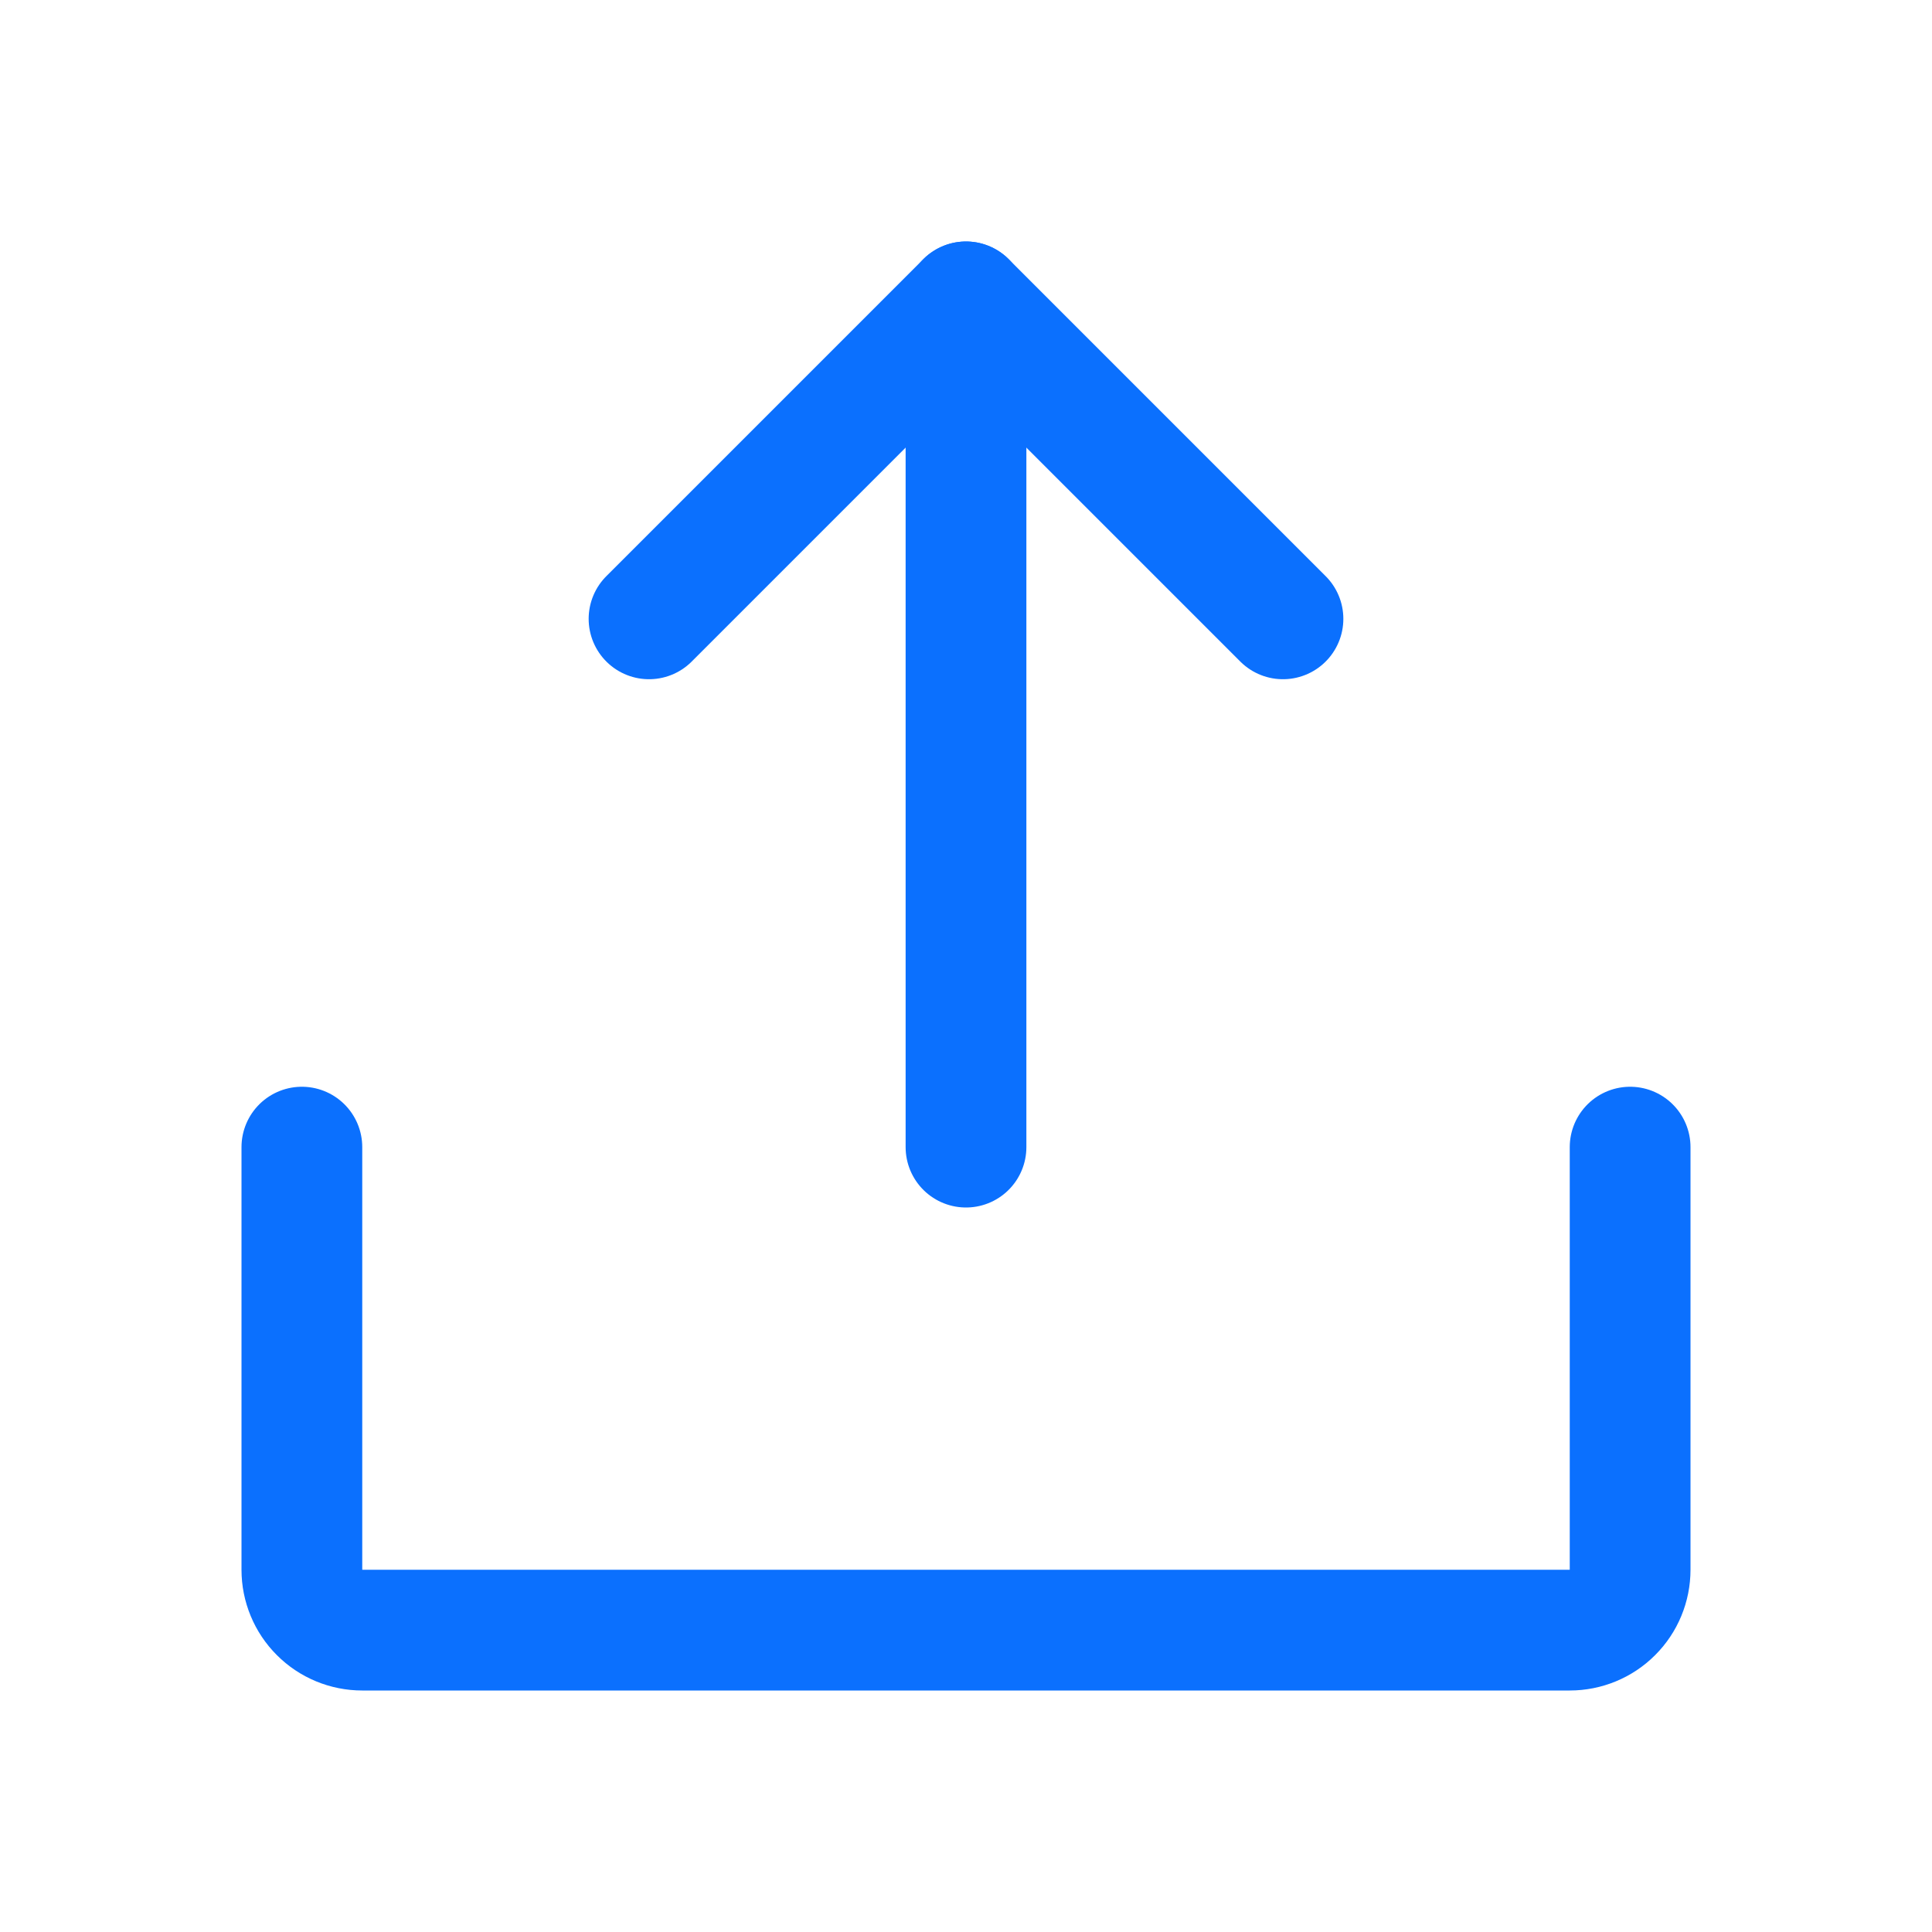
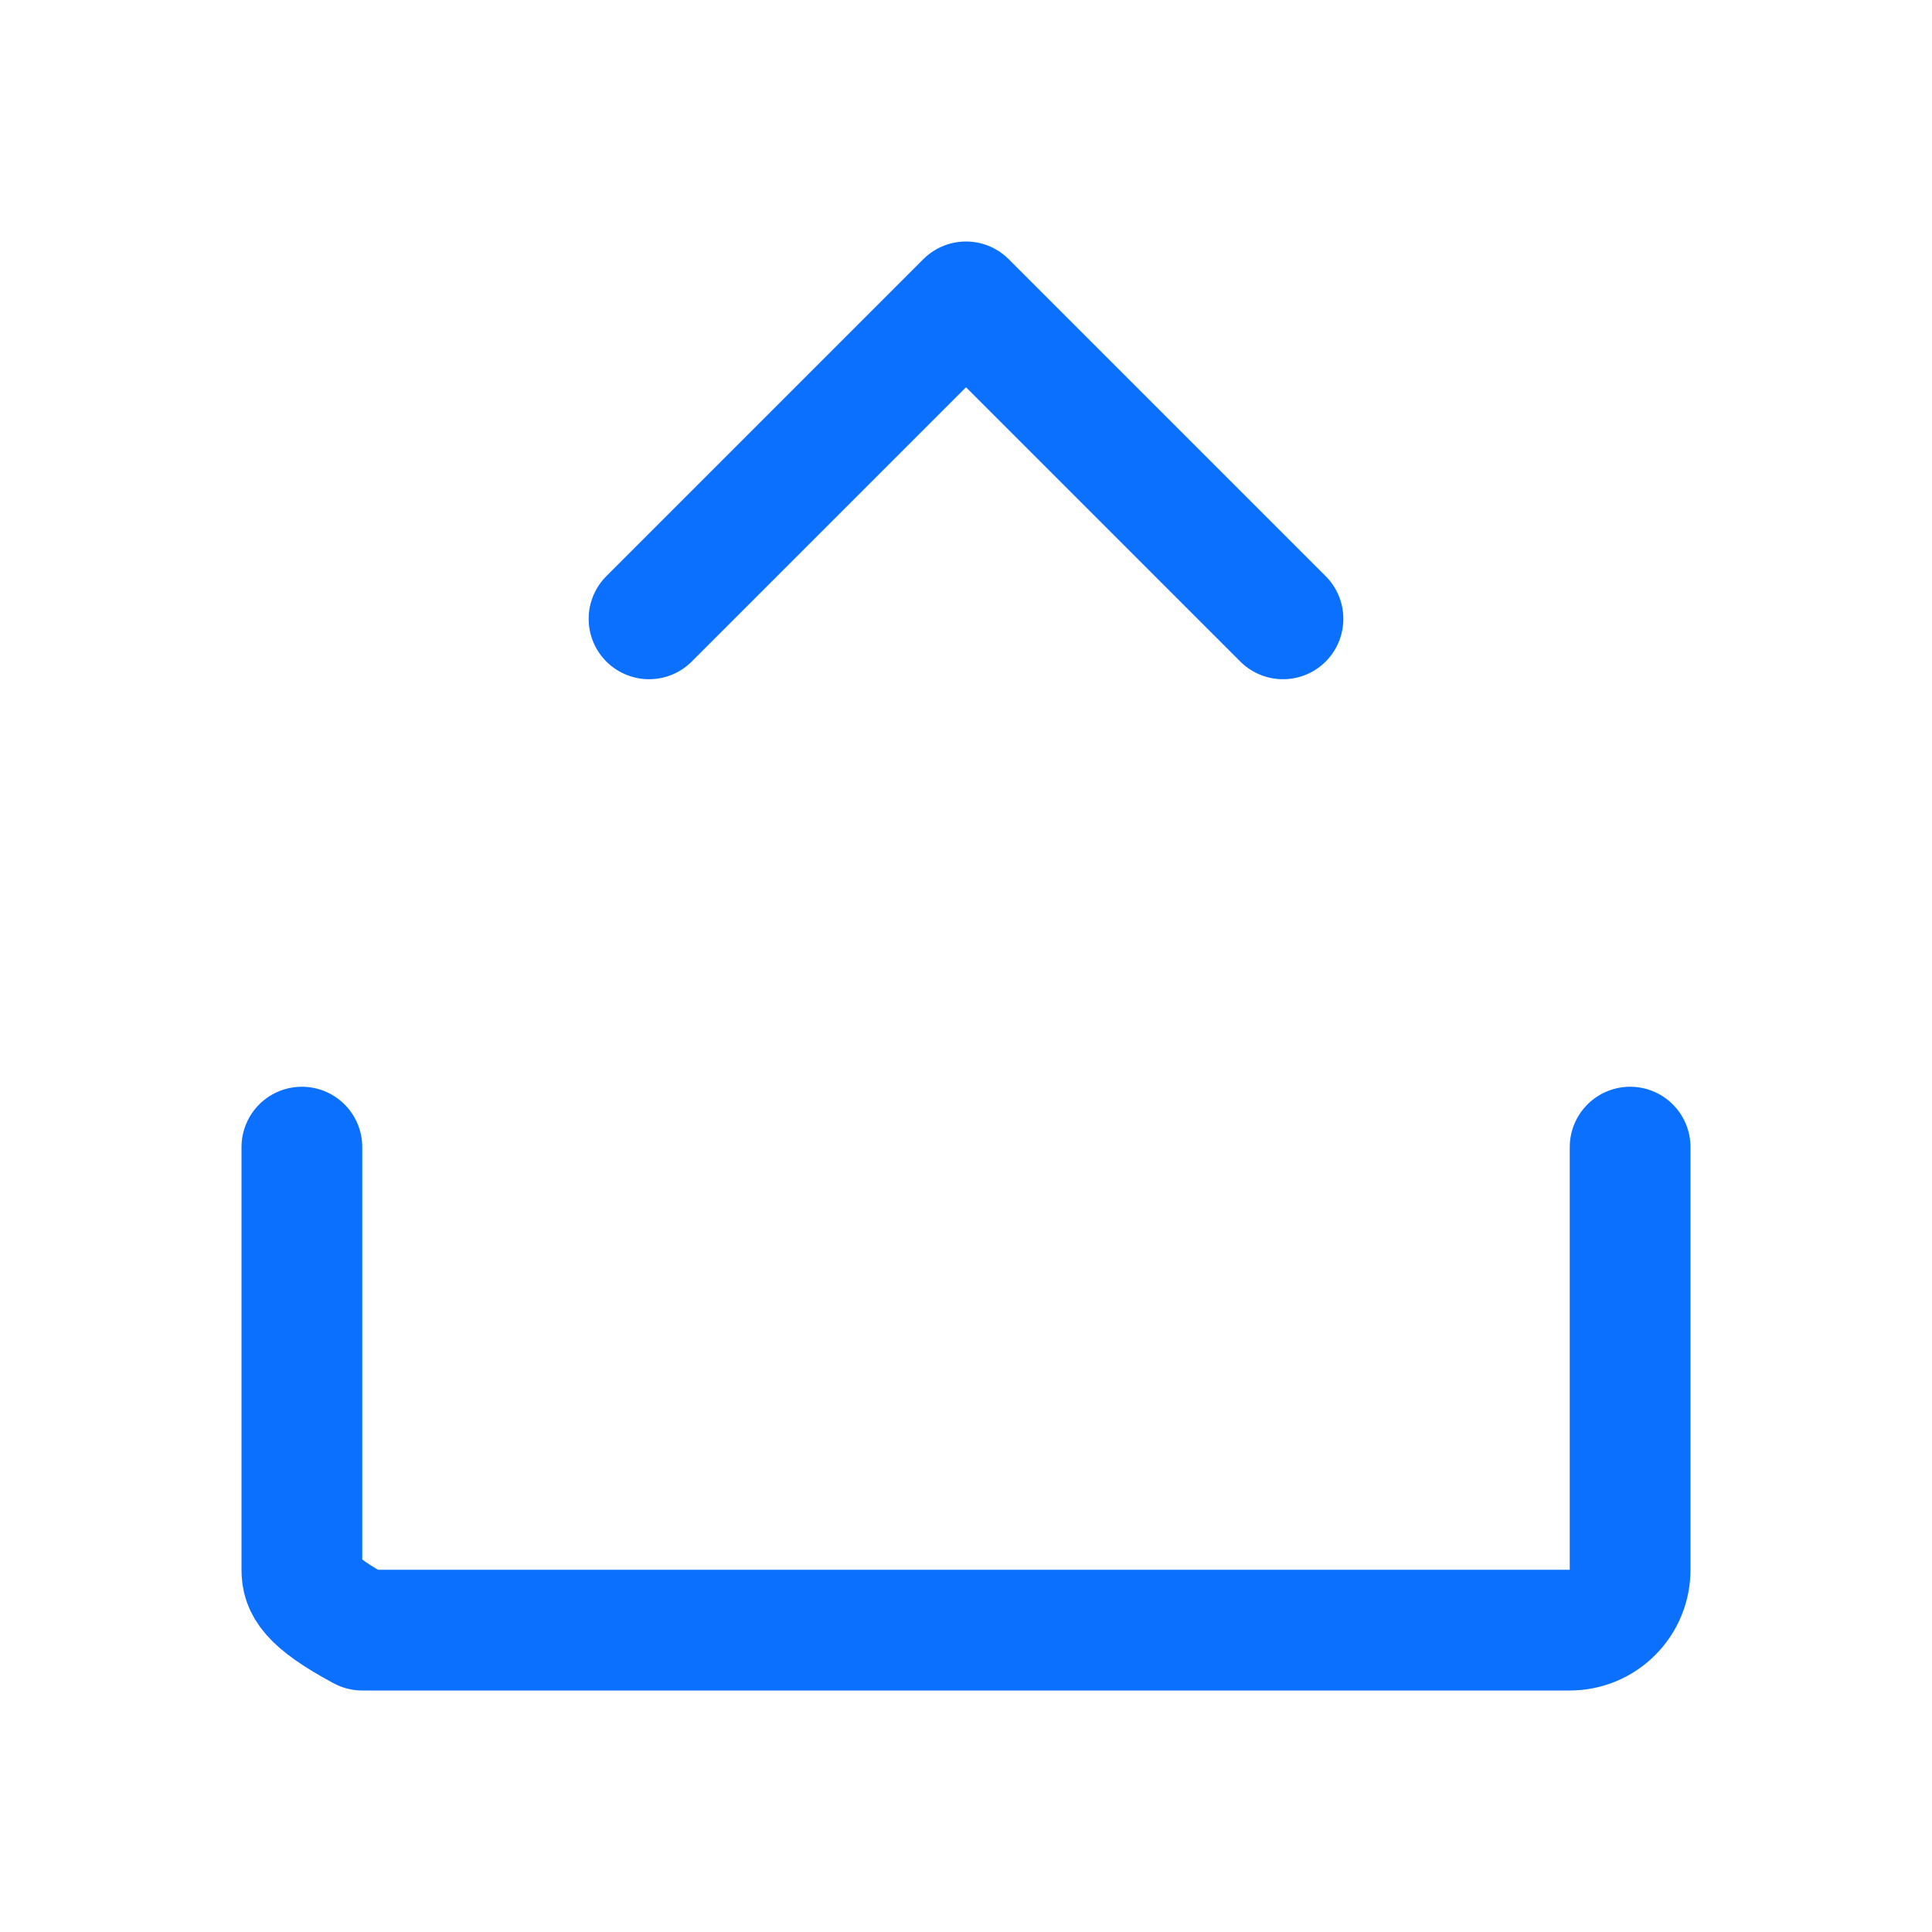
<svg xmlns="http://www.w3.org/2000/svg" width="32" height="32" viewBox="0 0 32 32" fill="none">
  <path d="M10.75 10.25L16 5L21.25 10.25" stroke="#0B70FE" stroke-width="2" stroke-linecap="round" stroke-linejoin="round" />
-   <path d="M16 19V5" stroke="#0B70FE" stroke-width="2" stroke-linecap="round" stroke-linejoin="round" />
-   <path d="M27 19V26C27 26.265 26.895 26.52 26.707 26.707C26.52 26.895 26.265 27 26 27H6C5.735 27 5.48 26.895 5.293 26.707C5.105 26.52 5 26.265 5 26V19" stroke="#0B70FE" stroke-width="2" stroke-linecap="round" stroke-linejoin="round" />
+   <path d="M27 19V26C27 26.265 26.895 26.52 26.707 26.707C26.52 26.895 26.265 27 26 27H6C5.105 26.52 5 26.265 5 26V19" stroke="#0B70FE" stroke-width="2" stroke-linecap="round" stroke-linejoin="round" />
</svg>